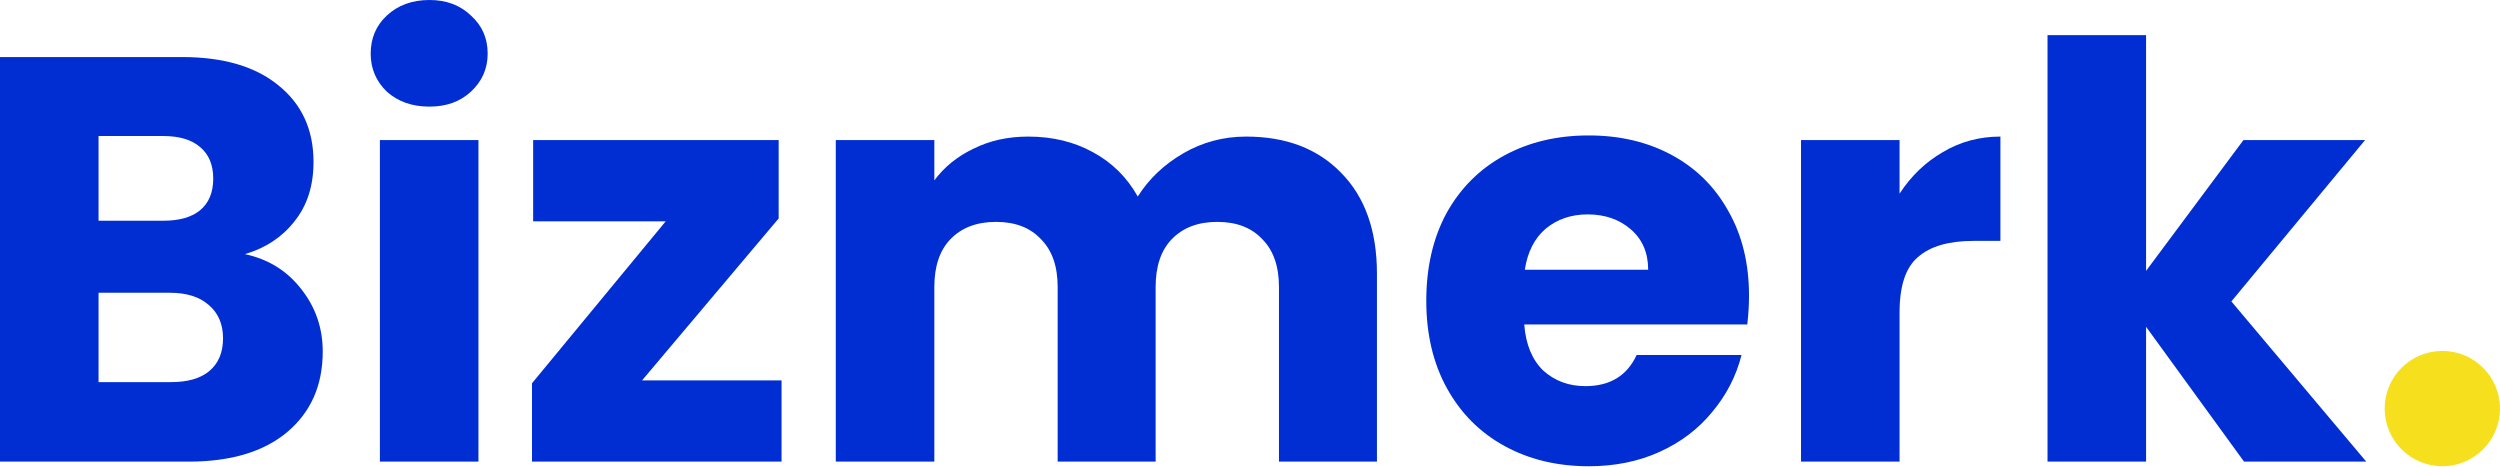
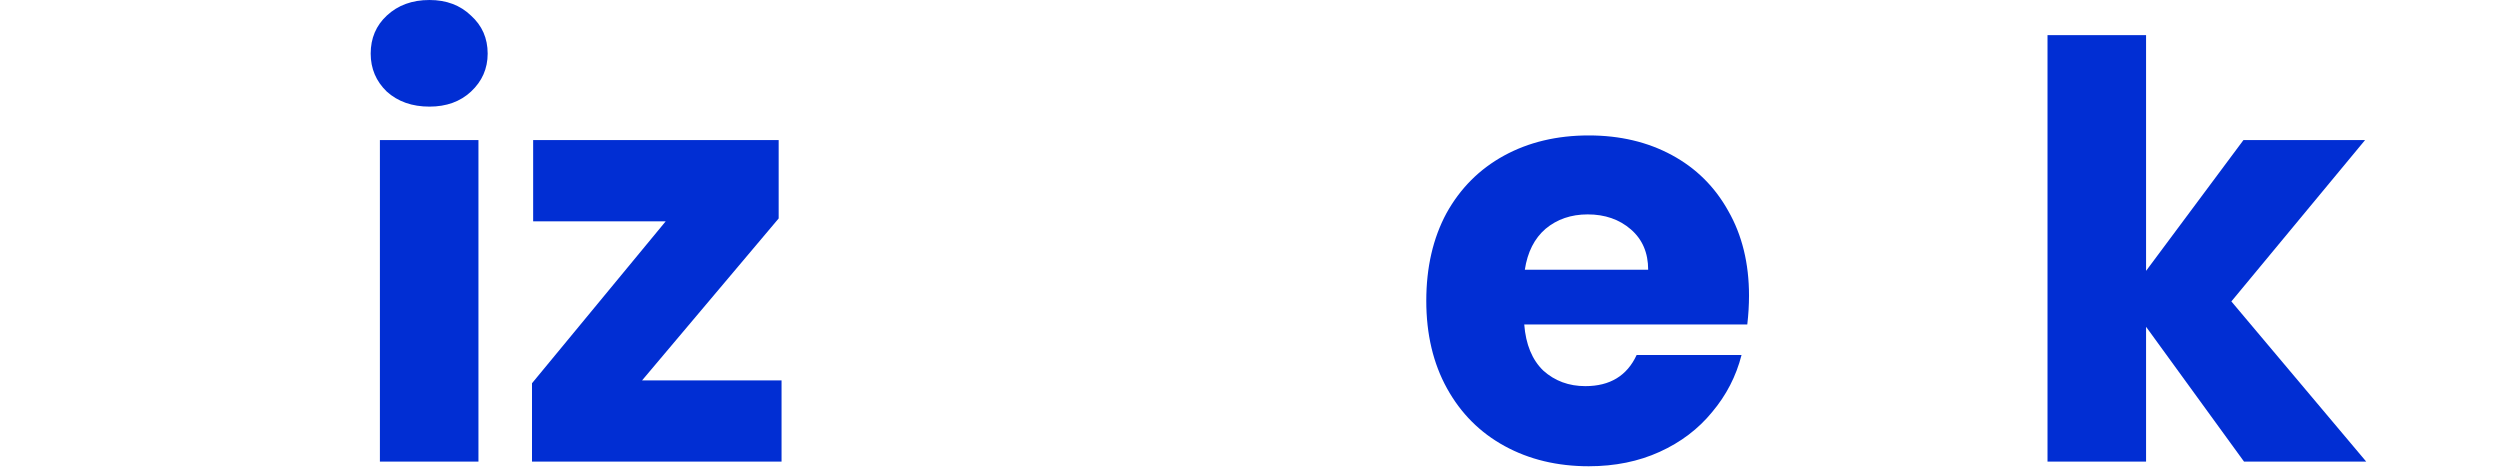
<svg xmlns="http://www.w3.org/2000/svg" width="150" height="28" viewBox="0 0 150 28" fill="none">
-   <path d="M14.696 15.249C16.102 15.549 17.232 16.252 18.085 17.359C18.938 18.442 19.364 19.687 19.364 21.093C19.364 23.122 18.65 24.736 17.221 25.934C15.814 27.11 13.843 27.698 11.307 27.698H0V3.423H10.927C13.394 3.423 15.319 3.988 16.702 5.118C18.108 6.247 18.811 7.78 18.811 9.717C18.811 11.146 18.431 12.333 17.67 13.278C16.932 14.224 15.941 14.881 14.696 15.249ZM5.913 13.244H9.786C10.754 13.244 11.492 13.036 11.999 12.621C12.529 12.184 12.794 11.55 12.794 10.72C12.794 9.89 12.529 9.256 11.999 8.818C11.492 8.38 10.754 8.161 9.786 8.161H5.913V13.244ZM10.27 22.926C11.261 22.926 12.022 22.707 12.552 22.269C13.106 21.808 13.382 21.151 13.382 20.298C13.382 19.445 13.094 18.777 12.518 18.293C11.964 17.808 11.192 17.566 10.201 17.566H5.913V22.926H10.27Z" fill="#012ED3" />
  <path d="M25.768 6.397C24.73 6.397 23.878 6.098 23.209 5.498C22.564 4.876 22.241 4.115 22.241 3.216C22.241 2.294 22.564 1.533 23.209 0.934C23.878 0.311 24.73 0 25.768 0C26.782 0 27.612 0.311 28.258 0.934C28.926 1.533 29.26 2.294 29.26 3.216C29.26 4.115 28.926 4.876 28.258 5.498C27.612 6.098 26.782 6.397 25.768 6.397ZM28.707 8.403V27.698H22.794V8.403H28.707Z" fill="#012ED3" />
  <path d="M38.525 22.822H46.893V27.698H31.92V22.995L39.943 13.278H31.989V8.403H46.72V13.106L38.525 22.822Z" fill="#012ED3" />
-   <path d="M74.767 8.195C77.165 8.195 79.067 8.921 80.473 10.374C81.902 11.826 82.617 13.843 82.617 16.425V27.698H76.738V17.221C76.738 15.976 76.404 15.019 75.736 14.35C75.09 13.659 74.191 13.313 73.038 13.313C71.886 13.313 70.975 13.659 70.307 14.35C69.661 15.019 69.338 15.976 69.338 17.221V27.698H63.46V17.221C63.46 15.976 63.126 15.019 62.457 14.35C61.812 13.659 60.913 13.313 59.76 13.313C58.607 13.313 57.697 13.659 57.028 14.35C56.383 15.019 56.06 15.976 56.06 17.221V27.698H50.147V8.403H56.06V10.823C56.659 10.017 57.443 9.383 58.411 8.921C59.38 8.437 60.474 8.195 61.696 8.195C63.149 8.195 64.44 8.507 65.569 9.129C66.722 9.751 67.621 10.639 68.266 11.792C68.935 10.731 69.846 9.867 70.998 9.198C72.151 8.53 73.407 8.195 74.767 8.195Z" fill="#012ED3" />
  <path d="M104.941 17.739C104.941 18.293 104.907 18.869 104.837 19.468H91.455C91.547 20.667 91.928 21.589 92.596 22.235C93.288 22.857 94.129 23.168 95.121 23.168C96.596 23.168 97.622 22.546 98.198 21.301H104.492C104.169 22.569 103.581 23.71 102.728 24.724C101.898 25.739 100.849 26.534 99.581 27.11C98.313 27.687 96.896 27.975 95.328 27.975C93.438 27.975 91.755 27.571 90.279 26.764C88.804 25.958 87.651 24.805 86.822 23.306C85.992 21.808 85.577 20.056 85.577 18.05C85.577 16.045 85.98 14.293 86.787 12.794C87.617 11.296 88.769 10.143 90.245 9.336C91.72 8.53 93.415 8.126 95.328 8.126C97.195 8.126 98.855 8.518 100.307 9.302C101.76 10.086 102.889 11.204 103.696 12.656C104.526 14.108 104.941 15.803 104.941 17.739ZM98.89 16.183C98.89 15.169 98.544 14.362 97.852 13.763C97.161 13.163 96.296 12.864 95.259 12.864C94.268 12.864 93.426 13.152 92.735 13.728C92.066 14.304 91.651 15.123 91.49 16.183H98.89Z" fill="#012ED3" />
-   <path d="M113.974 11.619C114.665 10.558 115.53 9.728 116.567 9.129C117.604 8.507 118.757 8.195 120.025 8.195V14.454H118.4C116.924 14.454 115.818 14.777 115.08 15.422C114.342 16.045 113.974 17.151 113.974 18.742V27.698H108.061V8.403H113.974V11.619Z" fill="#012ED3" />
  <path d="M134.643 27.698L128.764 19.607V27.698H122.851V2.109H128.764V16.252L134.608 8.403H141.905L133.882 18.085L141.974 27.698H134.643Z" fill="#012ED3" />
-   <path d="M150 24.515C150 26.425 148.451 27.974 146.54 27.974C144.629 27.974 143.08 26.425 143.08 24.515C143.08 22.604 144.629 21.055 146.54 21.055C148.451 21.055 150 22.604 150 24.515Z" fill="#F6E01E" />
</svg>